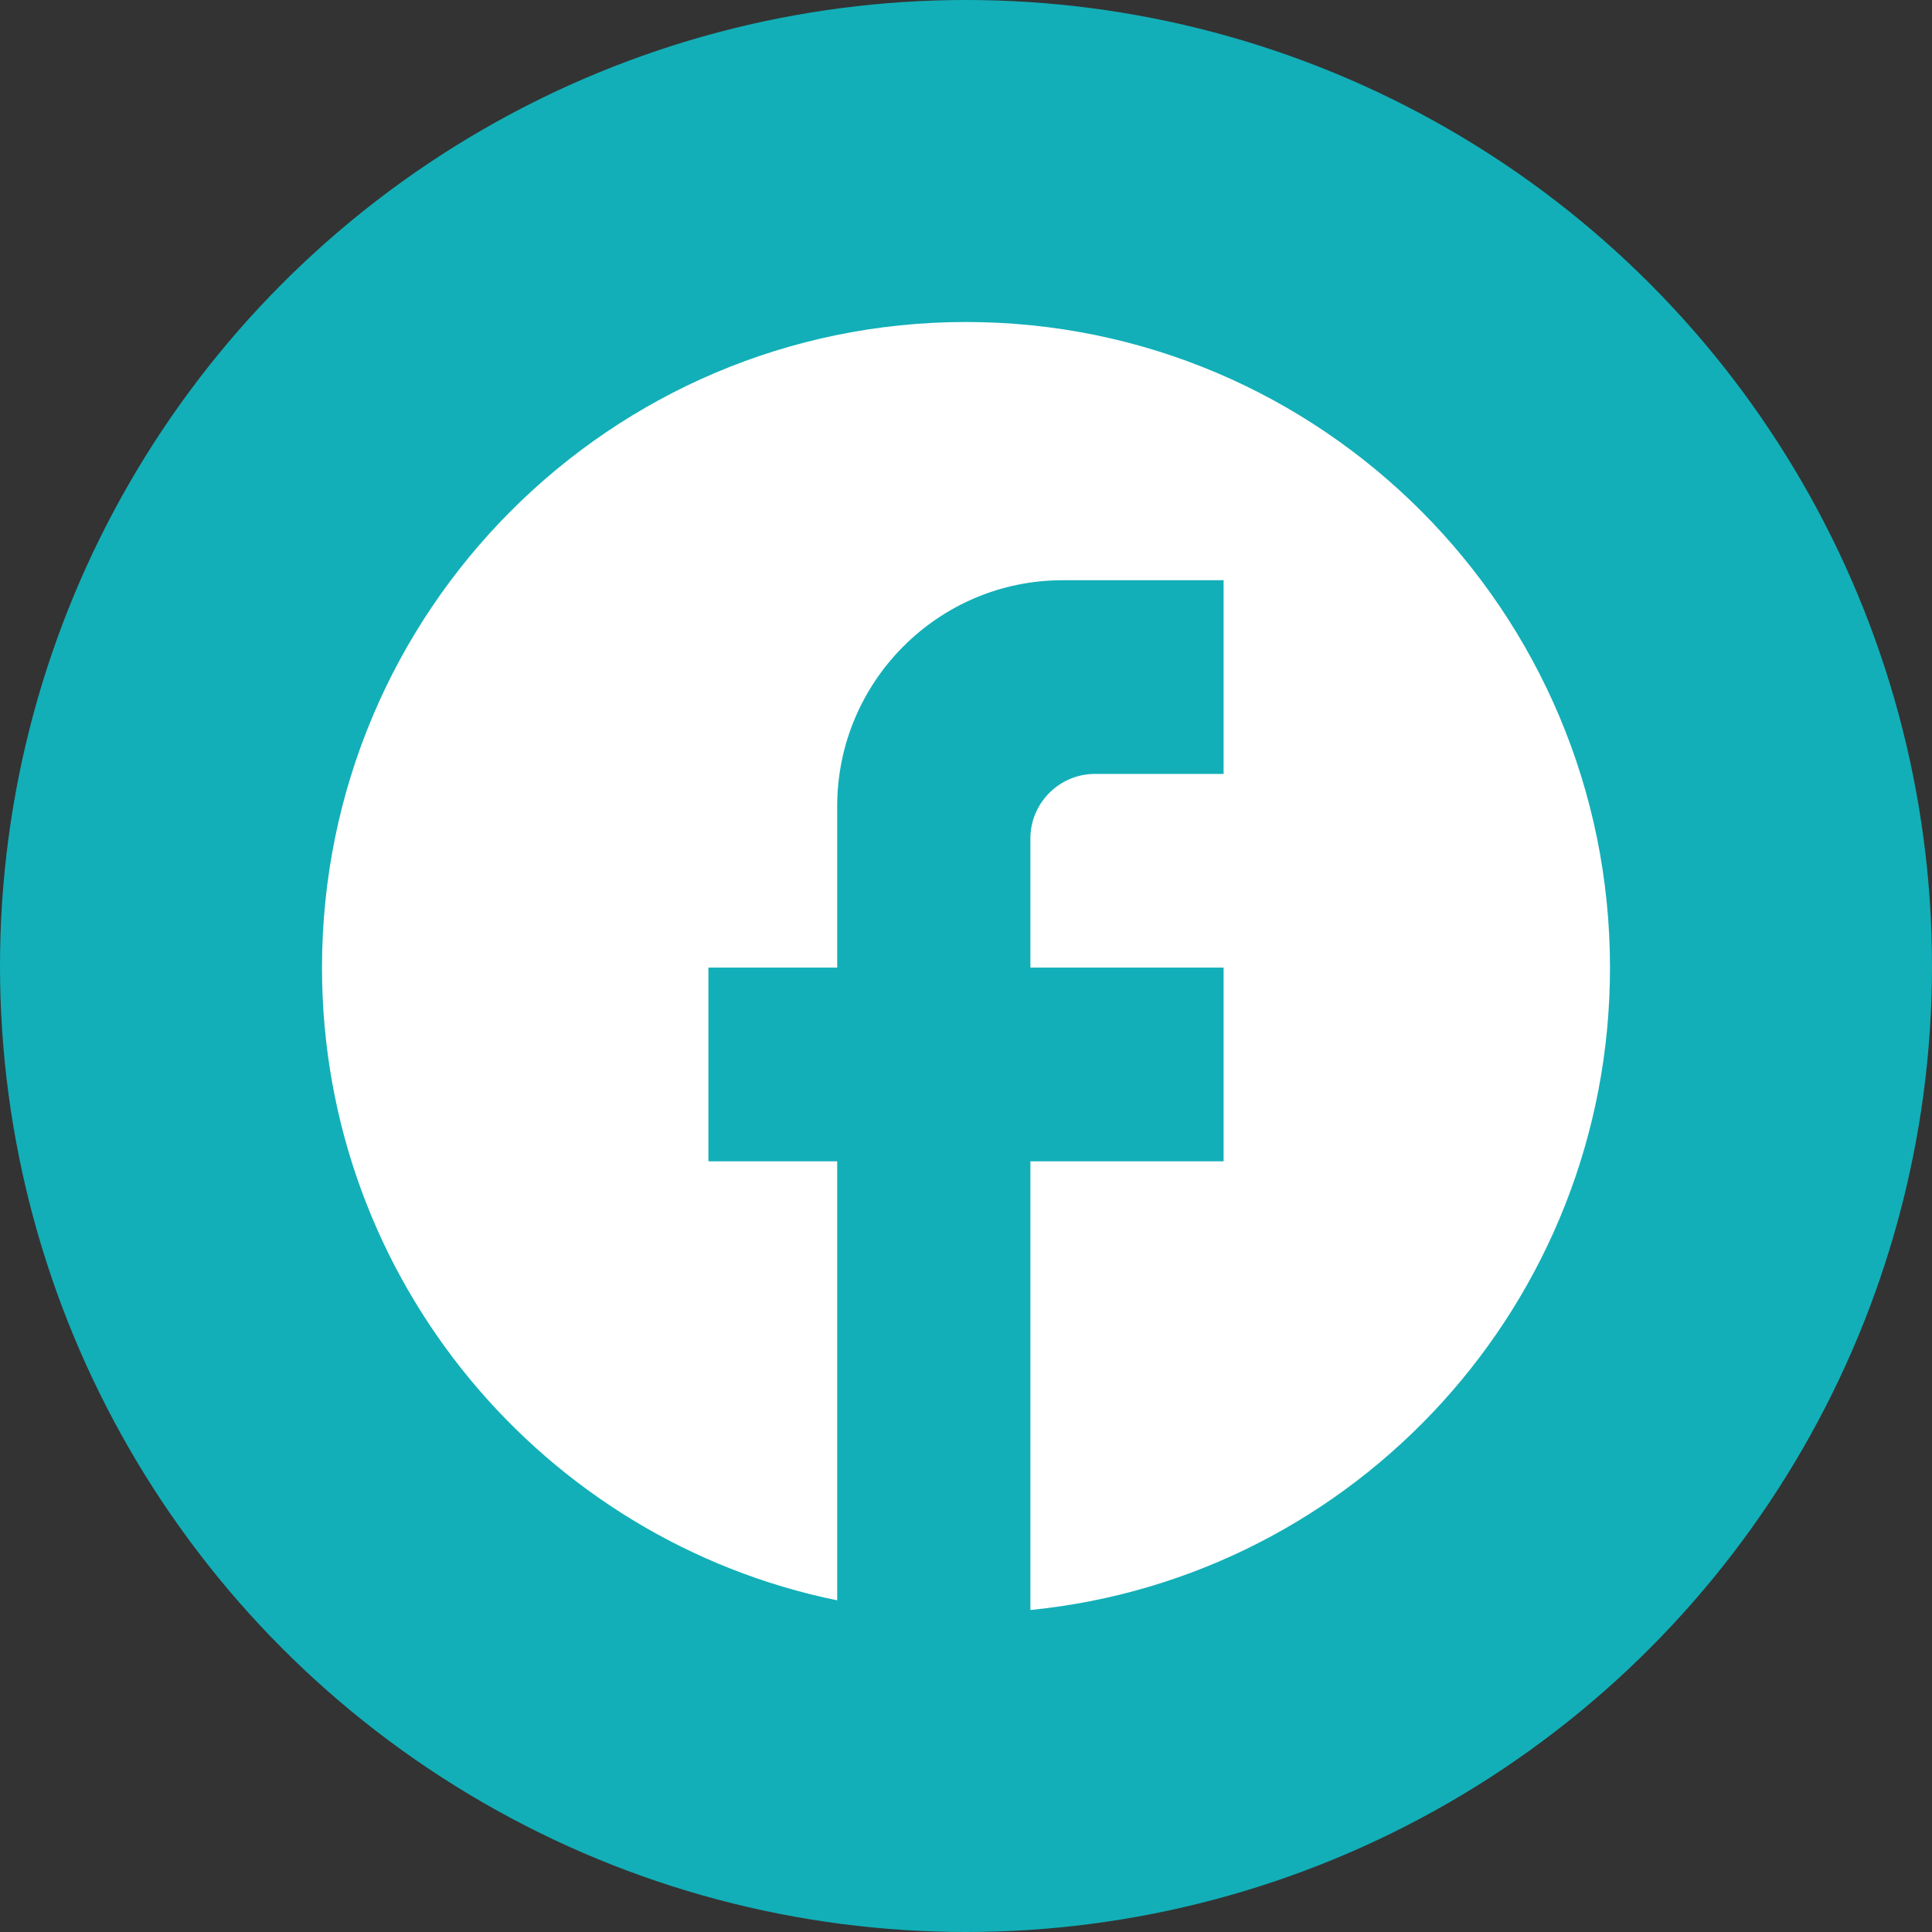
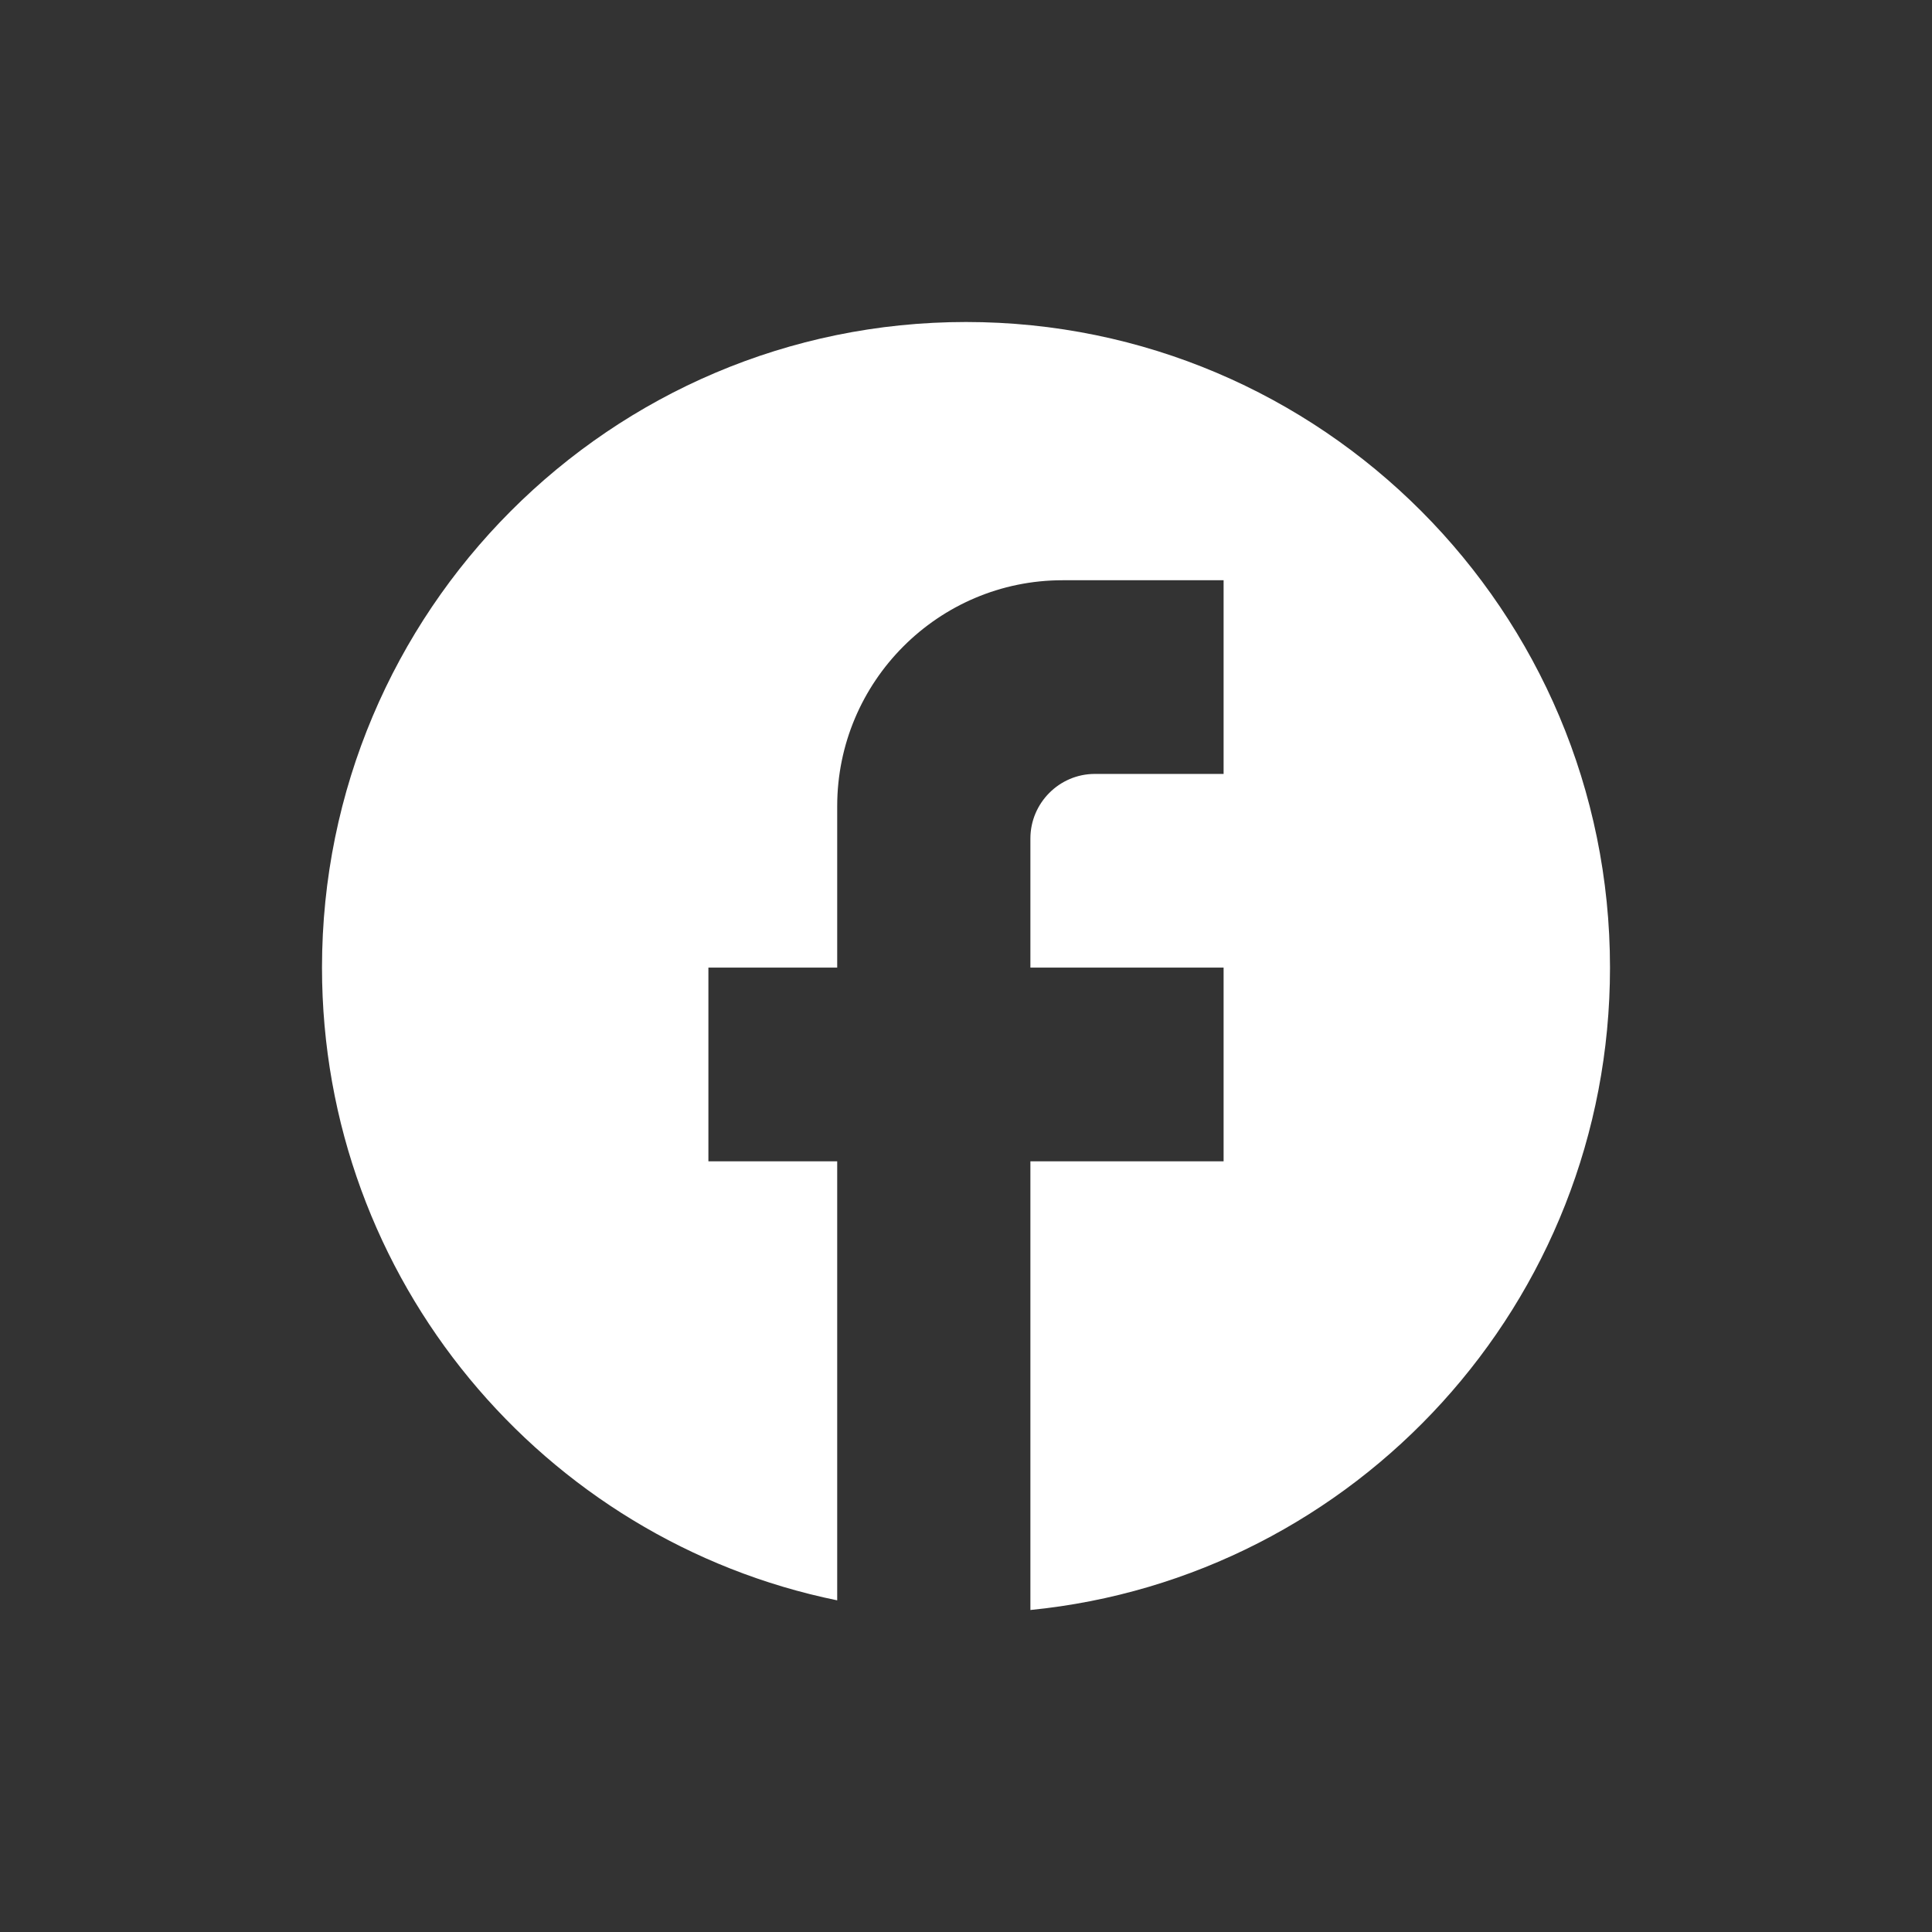
<svg xmlns="http://www.w3.org/2000/svg" width="24" height="24" viewBox="0 0 24 24" fill="none">
  <rect x="0" y="0" width="24" height="24" fill="#333333" stroke="none" />
-   <circle cx="12" cy="12" r="12" fill="#12AFB8" />
  <path d="M20 12.02C20 7.593 16.416 4 12 4C7.584 4 4 7.593 4 12.02C4 15.902 6.752 19.134 10.4 19.88V14.426H8.8V12.02H10.4V10.015C10.4 8.467 11.656 7.208 13.2 7.208H15.2V9.614H13.6C13.16 9.614 12.8 9.975 12.8 10.416V12.02H15.2V14.426H12.8V20C16.84 19.599 20 16.183 20 12.02Z" fill="white" />
</svg>